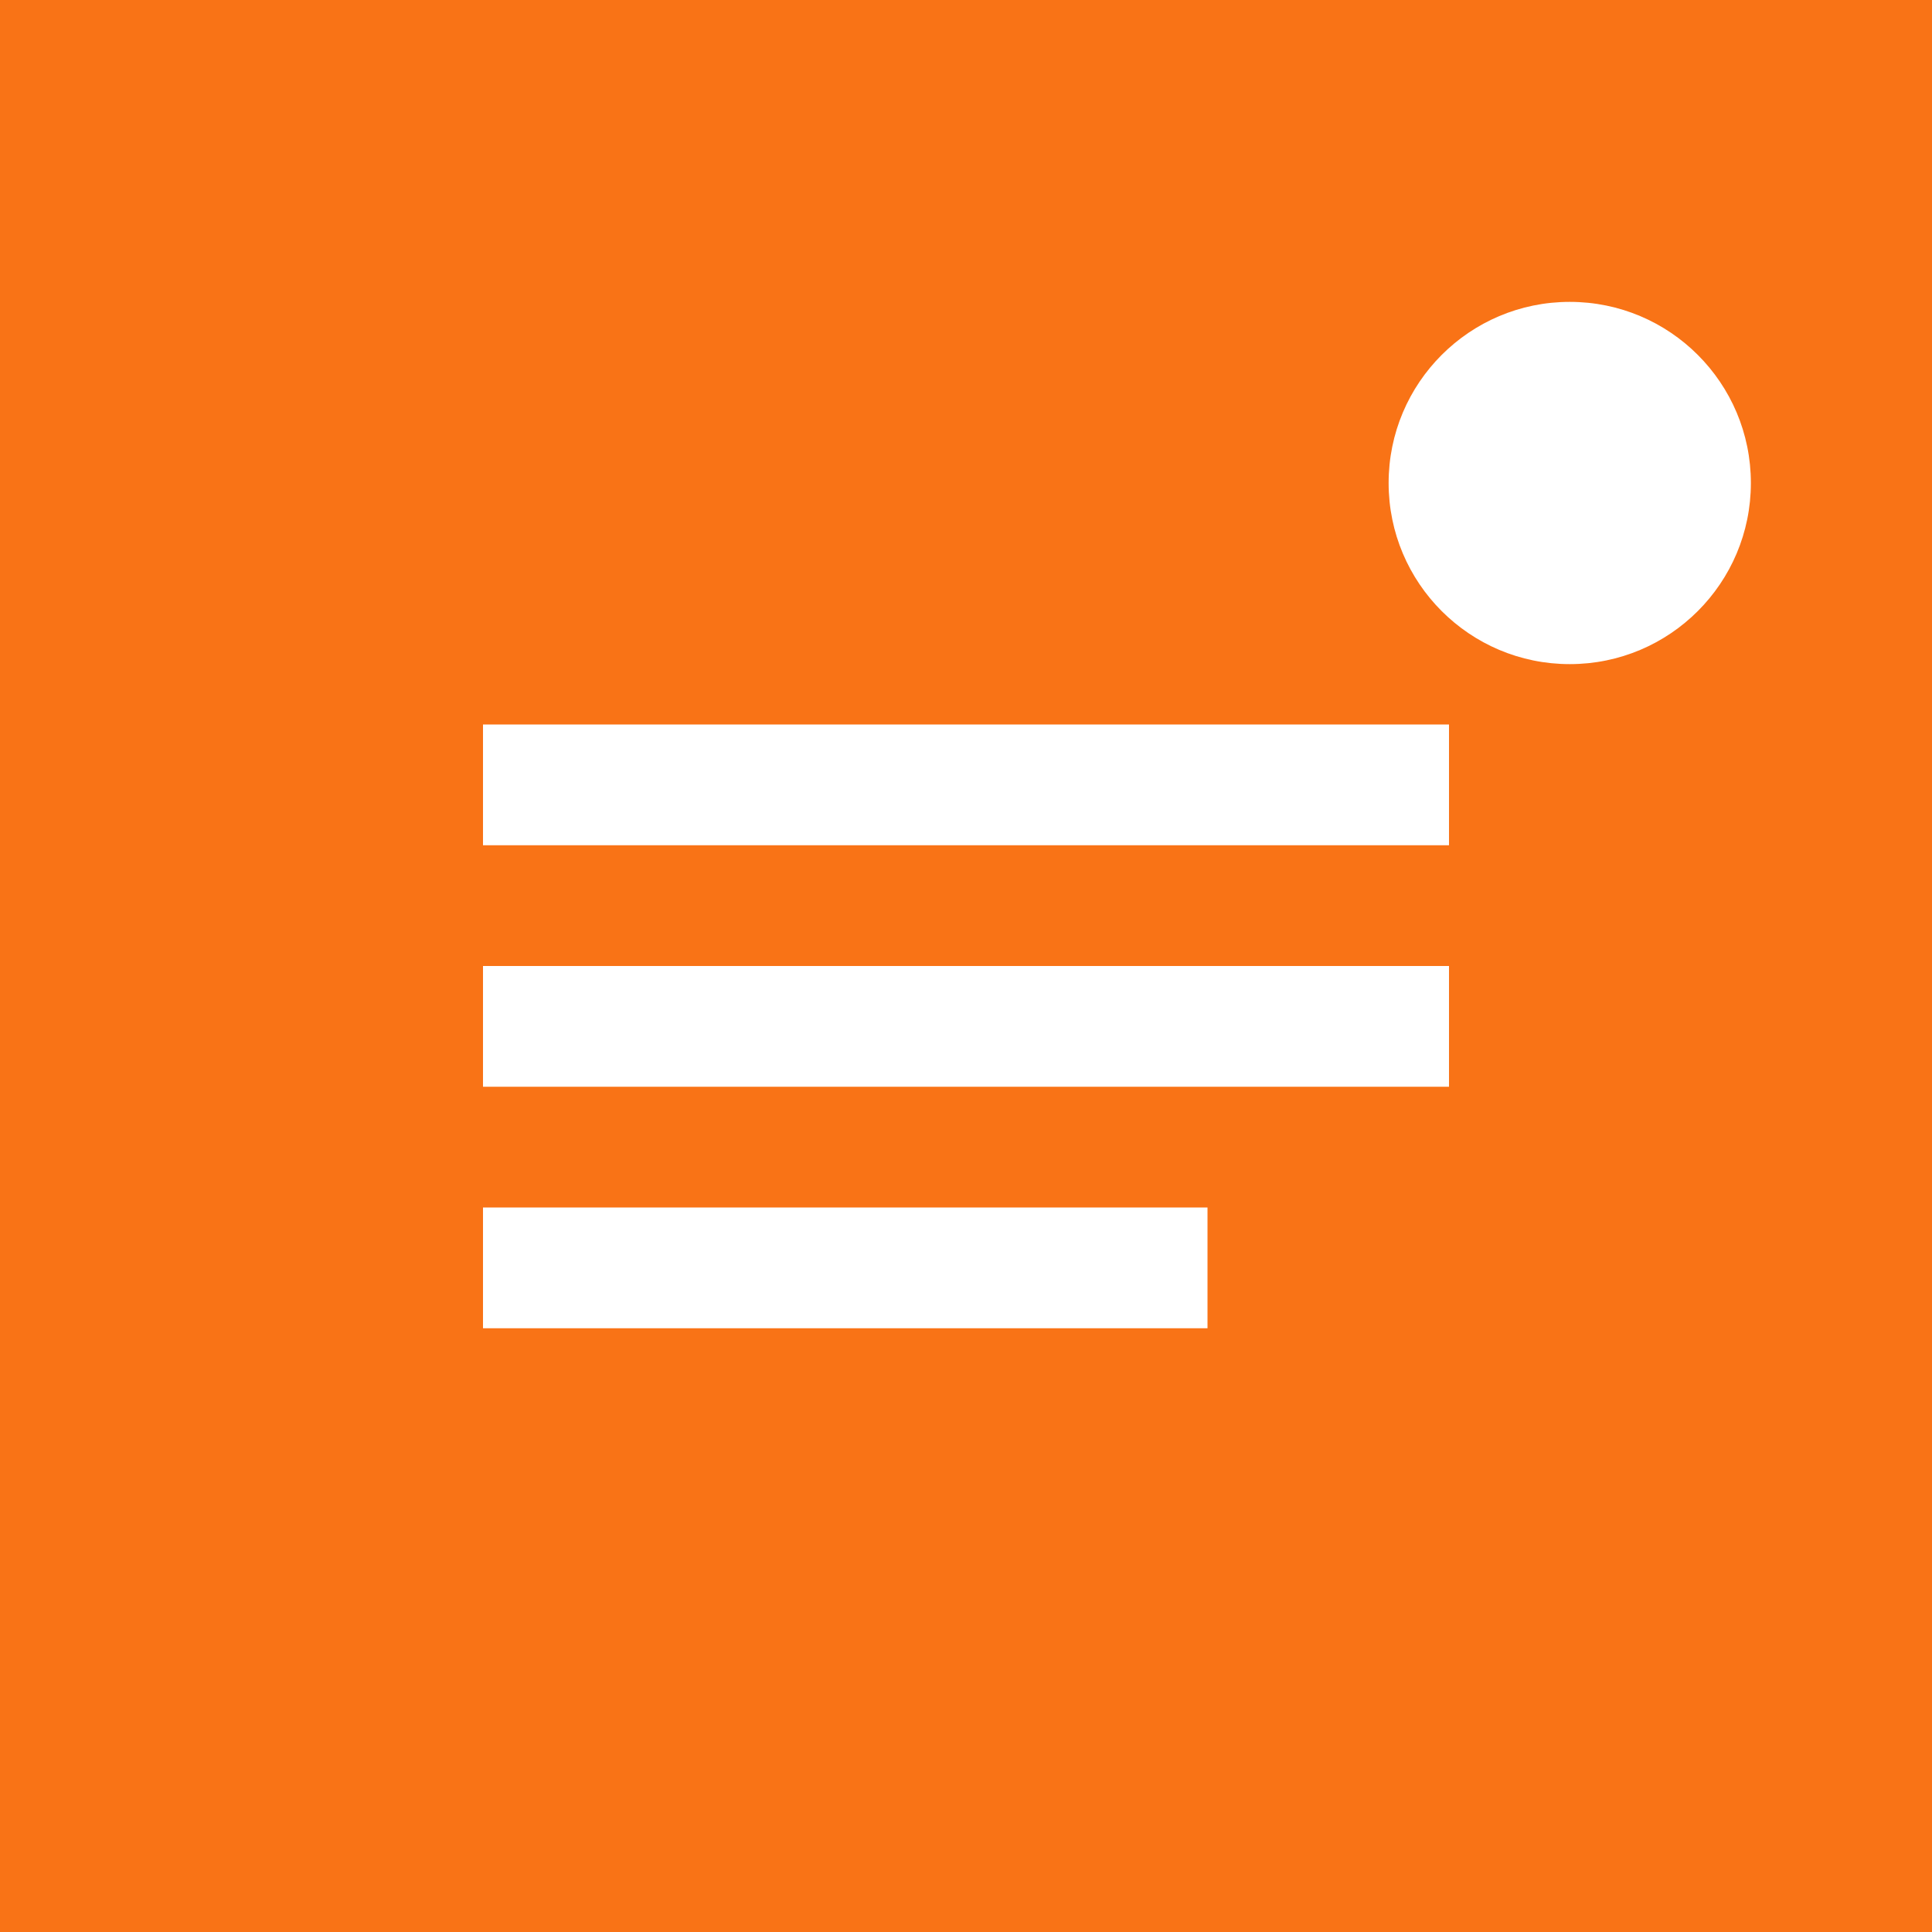
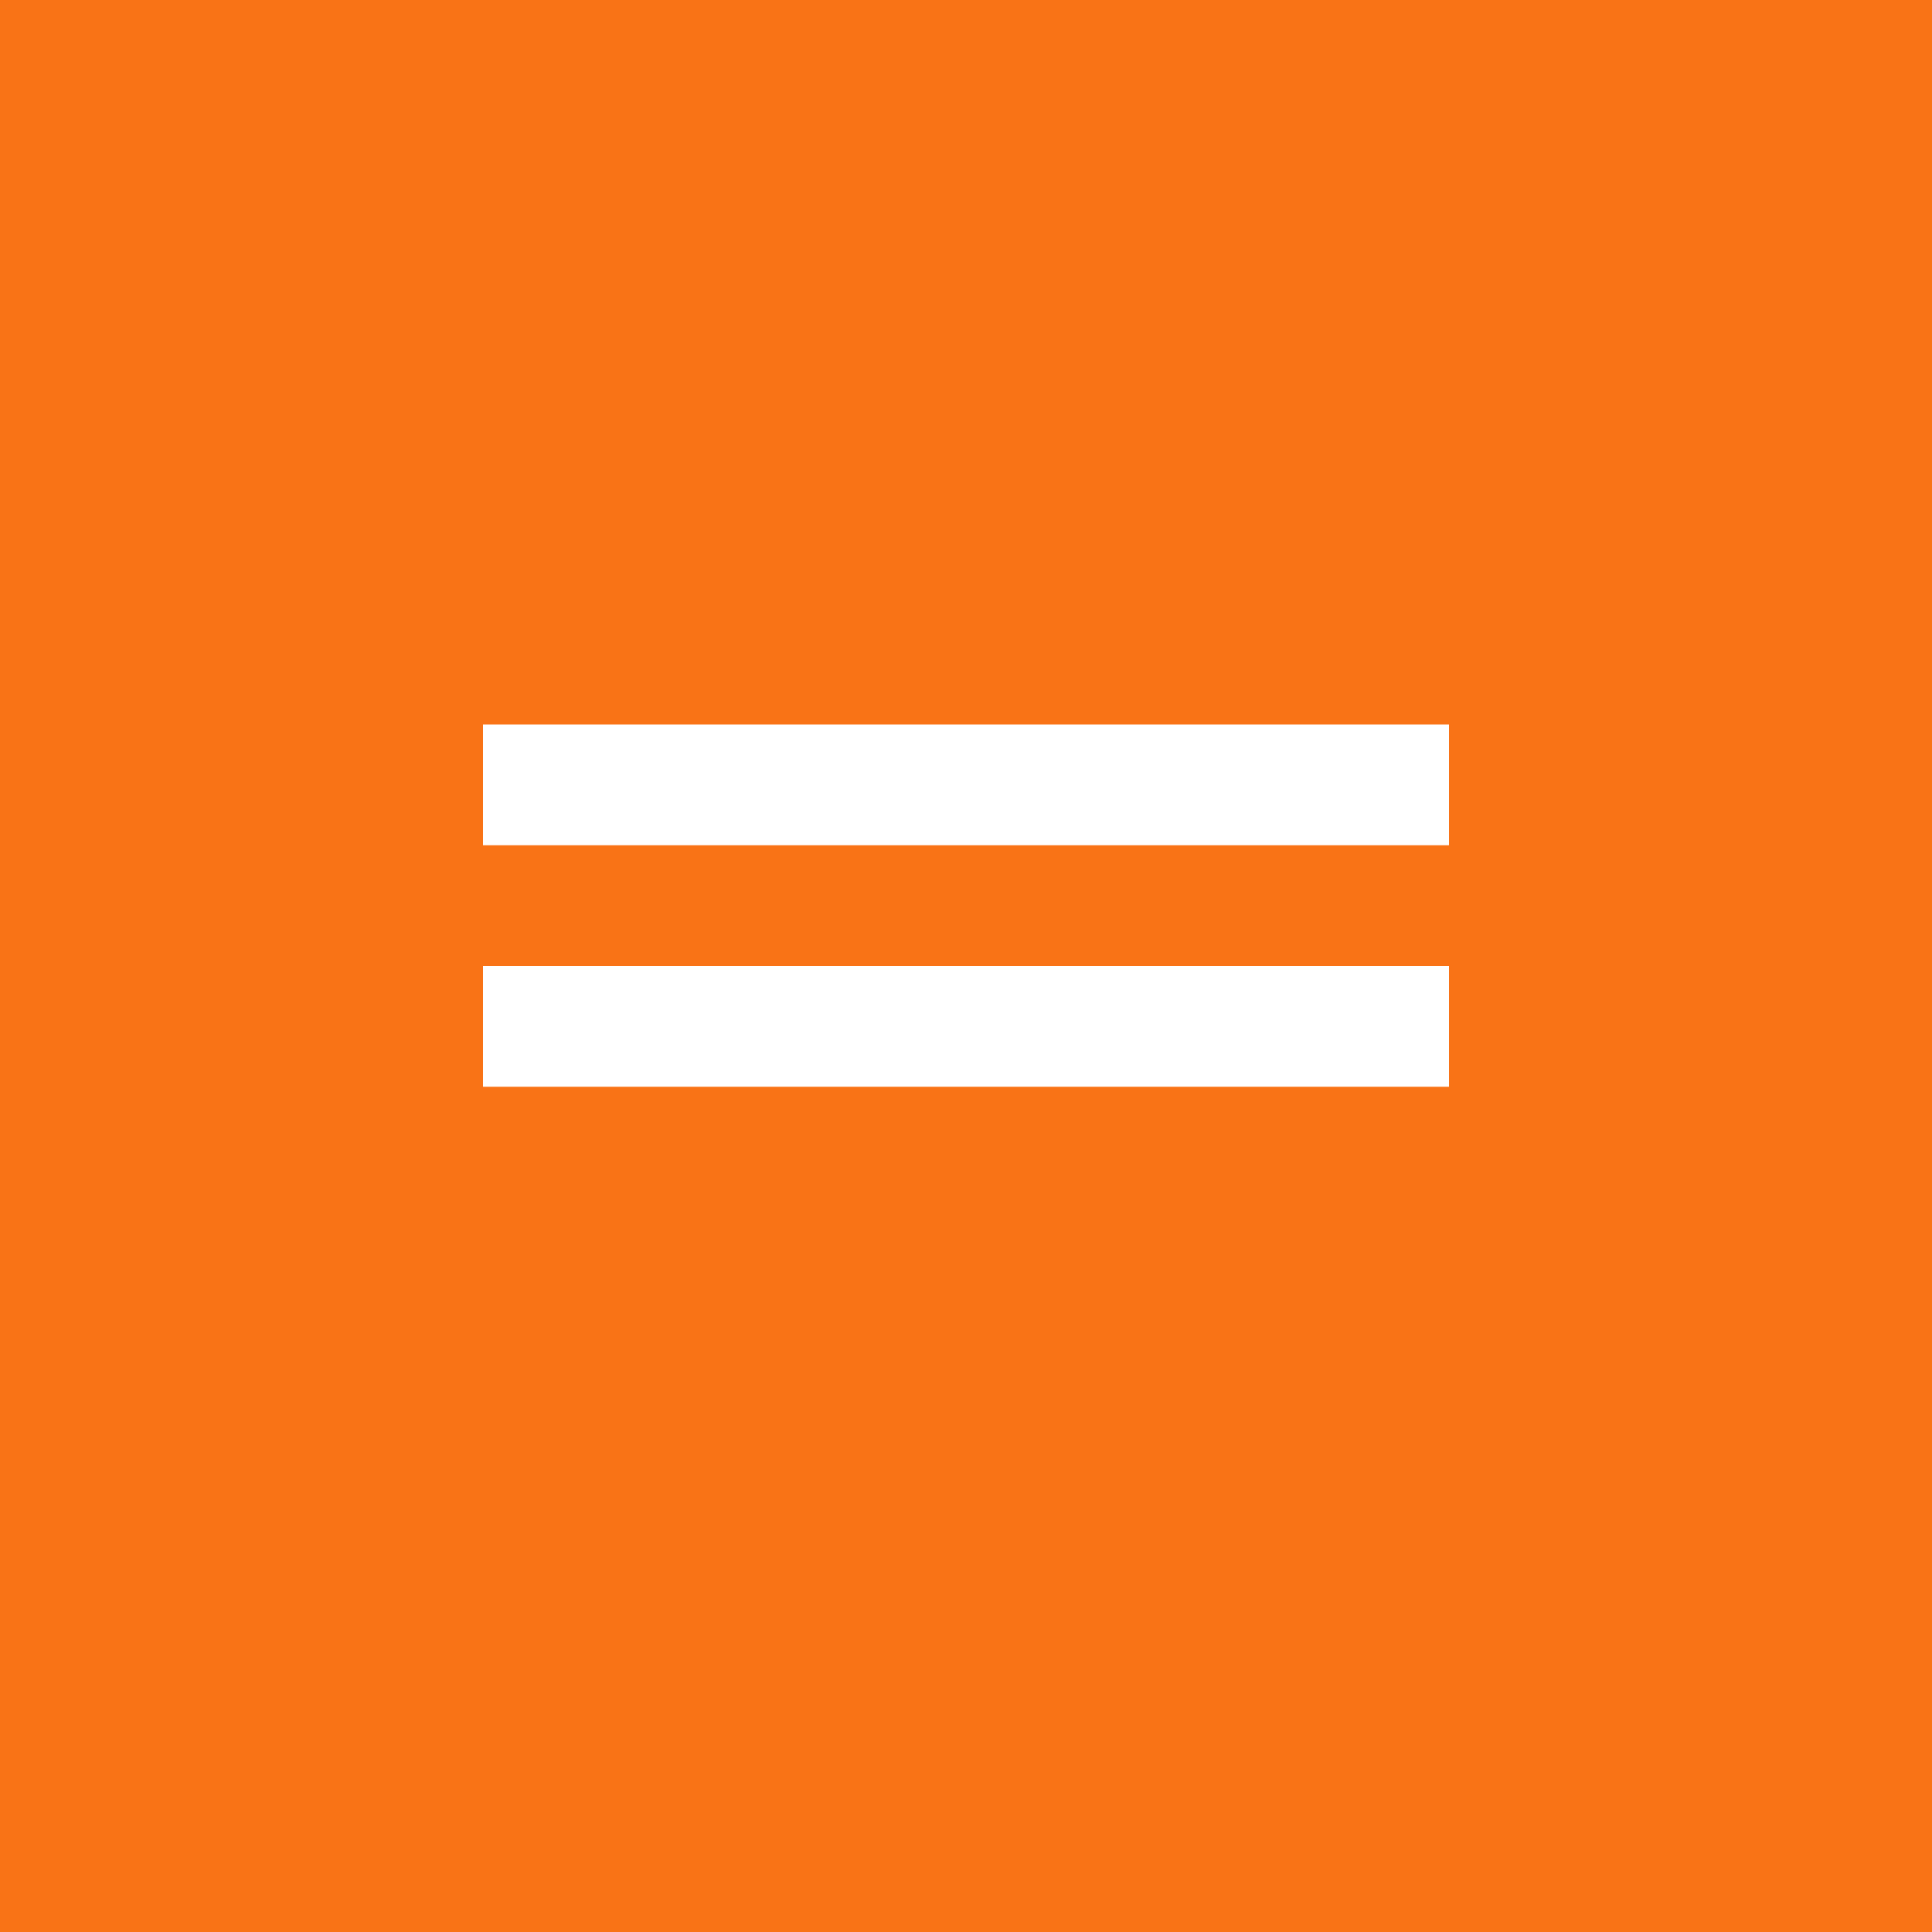
<svg xmlns="http://www.w3.org/2000/svg" viewBox="0 0 32 32">
  <rect width="32" height="32" fill="#f97316" />
-   <path d="M8 12h16v2H8zm0 4h16v2H8zm0 4h12v2H8z" fill="white" />
-   <circle cx="26" cy="8" r="3" fill="white" />
+   <path d="M8 12h16v2H8zm0 4h16v2H8zm0 4h12H8z" fill="white" />
</svg>